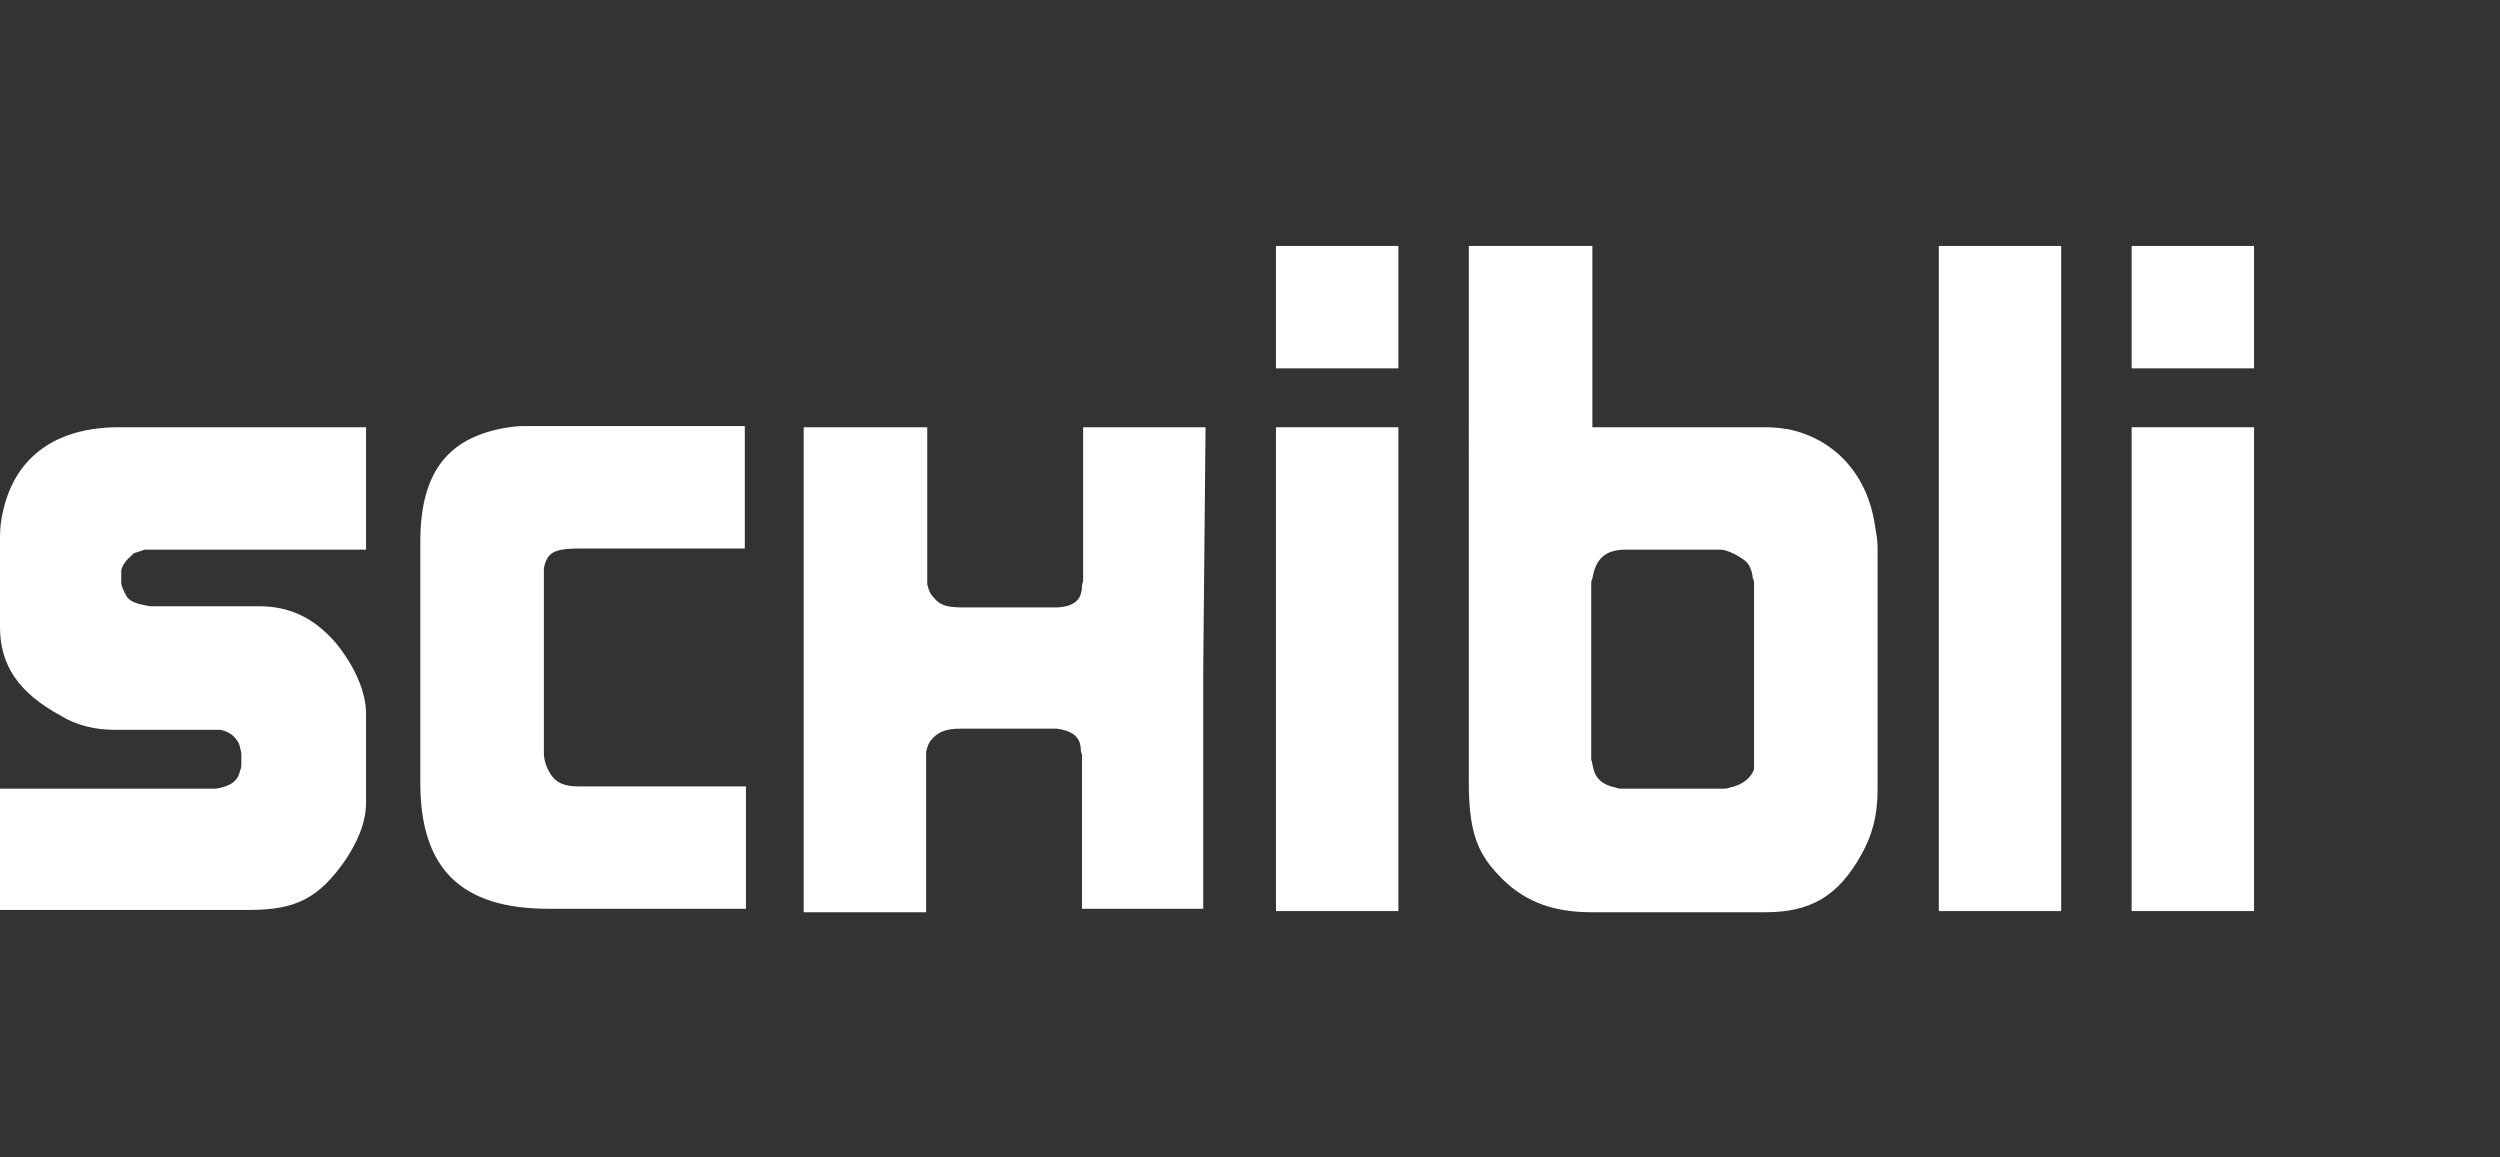
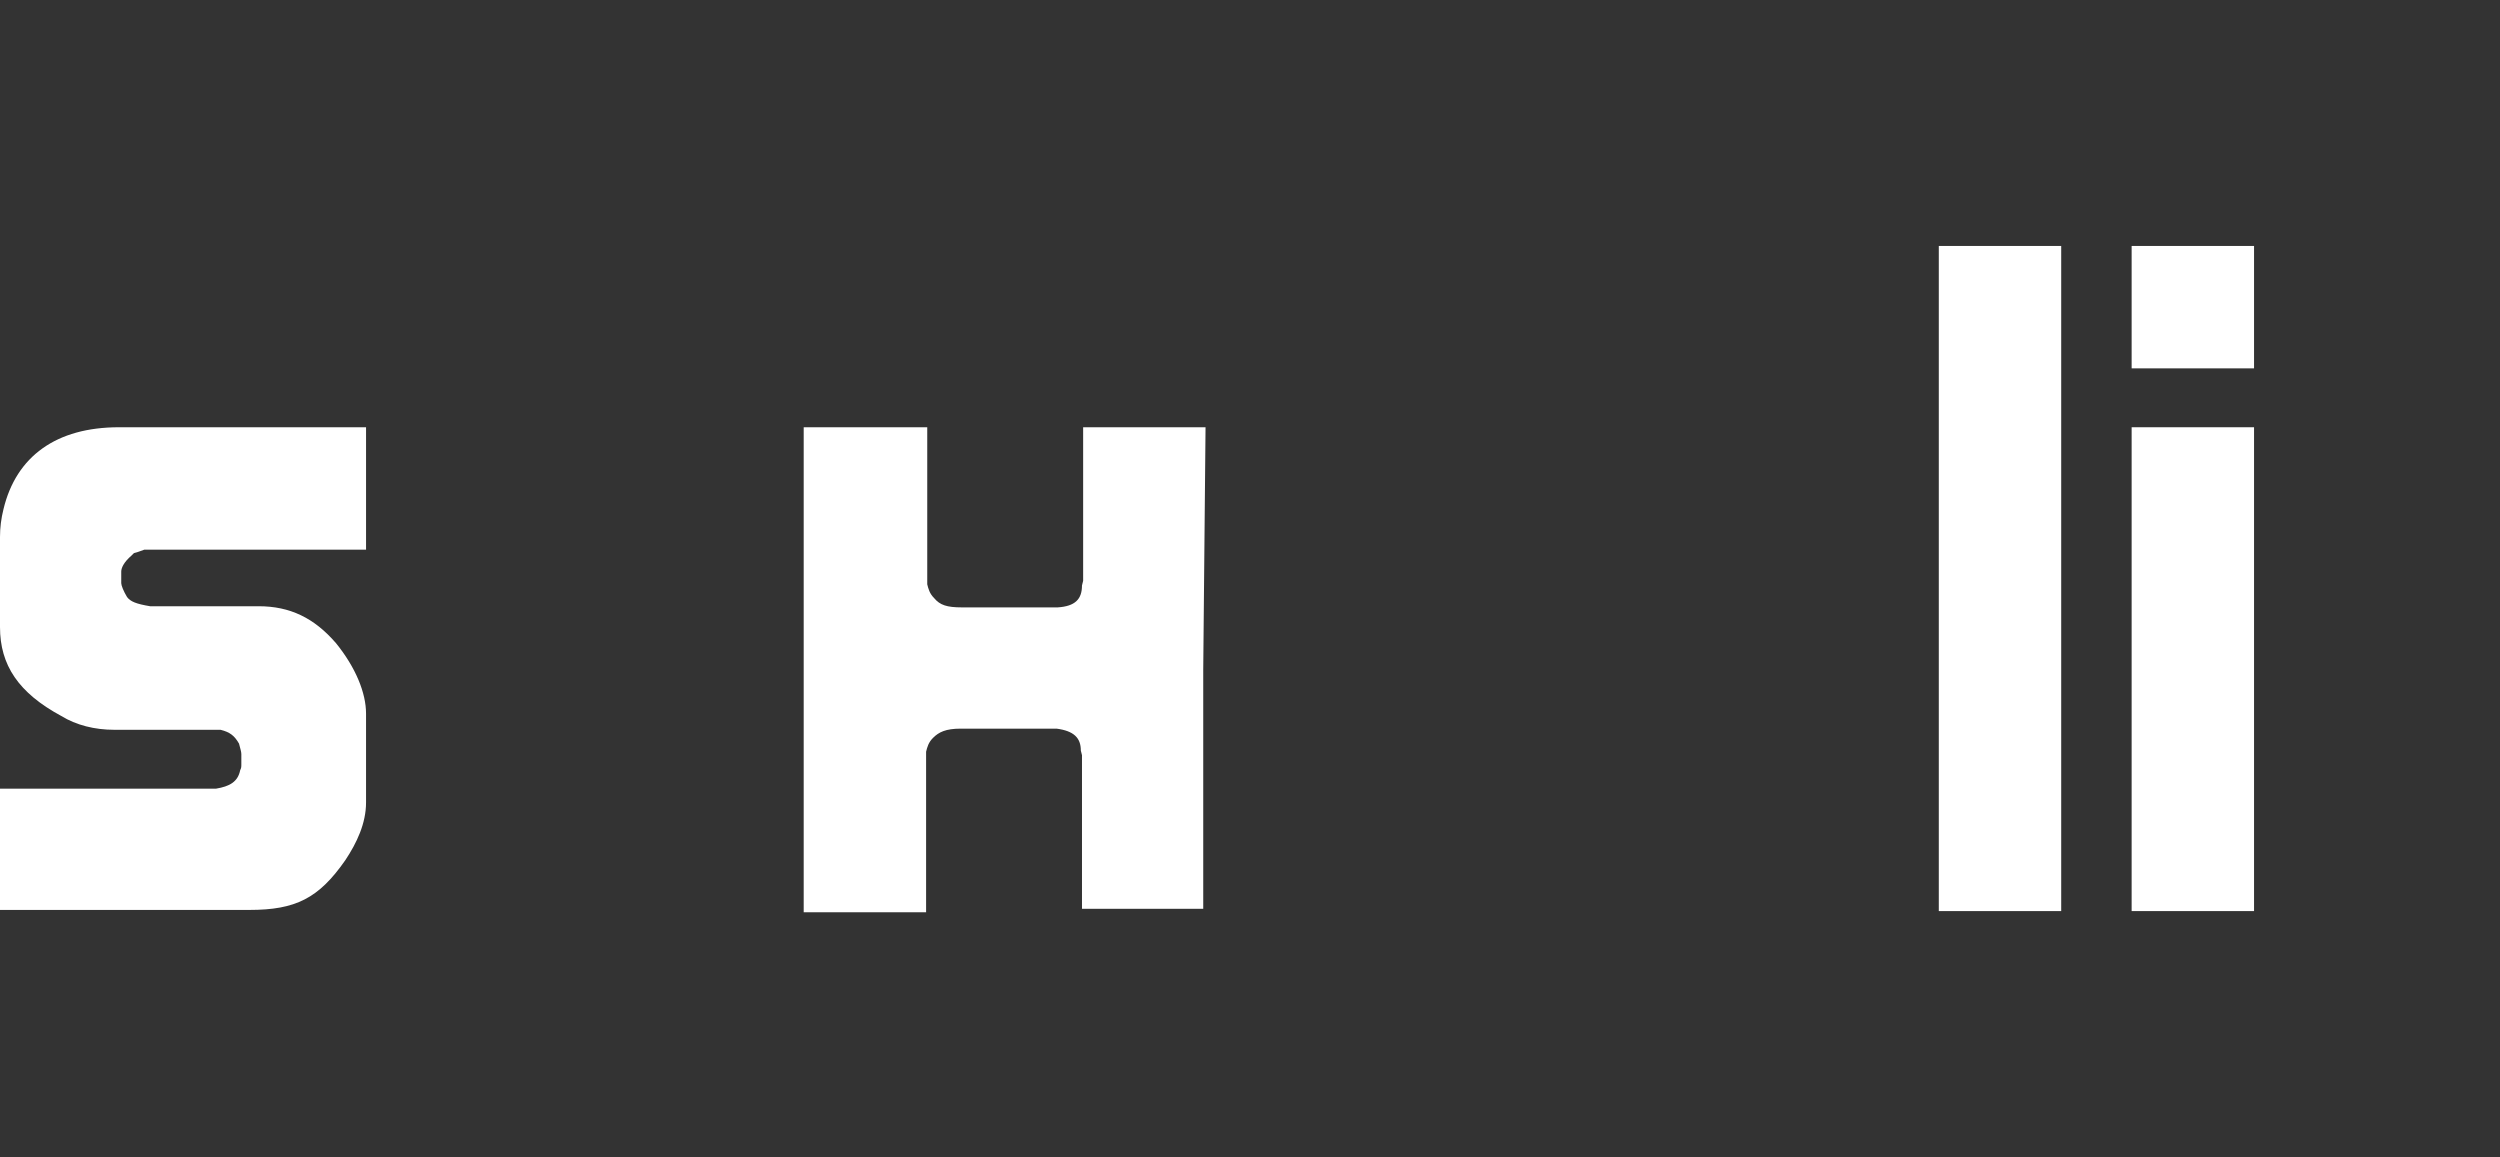
<svg xmlns="http://www.w3.org/2000/svg" version="1.1" id="Ebene_1" x="0px" y="0px" viewBox="0 0 216.5 100.2" style="enable-background:new 0 0 216.5 100.2;" xml:space="preserve">
  <rect x="0" y="0" width="216.5" height="100.2" fill="#333333" stroke="none" />
  <style type="text/css">
	.st0{fill:#FFFFFF;}
</style>
  <g>
    <path class="st0" d="M0,68.3h18.2c0.2,0,0.3,0,0.5,0c1.2-0.2,1.9-0.6,2.1-1.6c0.1-0.2,0.1-0.3,0.1-0.5v-0.9c0-0.2-0.1-0.5-0.2-0.9   c-0.4-0.7-0.8-1-1.6-1.2H18H9.9c-1.7,0-3.3-0.4-4.6-1.2C1.6,60,0,57.6,0,54.3v-7.8c0-0.8,0.1-1.6,0.3-2.4c1.1-4.6,4.6-7.1,10-7.1   h21.4l0,10.6H13.6h-0.9h-0.2c-0.3,0.1-0.5,0.2-0.9,0.3c-0.1,0.1-0.2,0.2-0.2,0.2c-0.7,0.6-0.9,1.1-0.9,1.4v1c0,0.2,0.2,0.7,0.5,1.2   c0.3,0.4,0.8,0.6,2,0.8c0.2,0,0.4,0,0.5,0h8.9c2.7,0,4.8,1,6.7,3.2c1.7,2.1,2.6,4.3,2.6,6.1l0,7.7c0,1.8-0.8,3.5-1.8,5   c-2.3,3.3-4.3,4.3-8.3,4.3H0V68.3z" />
-     <path class="st0" d="M36.4,46.9c0-6,2.4-8.9,7.1-9.8c0.5-0.1,1.2-0.2,1.7-0.2h19.3v10.6H50.3c-2.3,0-2.9,0.3-3.2,1.7v1.3v14.7   c0,0.6,0.2,1.2,0.5,1.7c0.5,0.9,1.3,1.2,2.4,1.2h14.6v10.6H47.5c-7.6,0-11.1-3.5-11.1-10.9V46.9z" />
-     <rect x="110.5" y="37" class="st0" width="10.6" height="41.9" />
-     <rect x="110.5" y="21.3" class="st0" width="10.6" height="10.6" />
    <rect x="184.6" y="37" class="st0" width="10.6" height="41.9" />
    <rect x="184.6" y="21.3" class="st0" width="10.6" height="10.6" />
-     <path class="st0" d="M127.3,21.3h10.6V37H153c0.7,0,1.4,0.1,2,0.2c4,0.9,6.8,4,7.4,8.5c0.1,0.5,0.2,1.2,0.2,1.7v21   c0,2.3-0.5,4-1.4,5.6c-2,3.6-4.4,5-8.3,5h-15.1c-3.6,0-6.1-1.1-8.1-3.3c-1.9-2-2.5-4-2.5-8V21.3z M138,66.6   c0.2,0.9,0.9,1.4,1.9,1.6c0.2,0.1,0.4,0.1,0.6,0.1h8.7c0.2,0,0.4,0,0.6-0.1c1.1-0.2,1.9-0.9,2.1-1.6v-0.2v-0.9V50.6   c0-0.2,0-0.4-0.1-0.5c-0.1-0.9-0.4-1.4-0.9-1.7c-0.7-0.5-1.5-0.8-1.9-0.8h-8.2c-1.7,0-2.6,0.7-2.9,2.5c-0.1,0.2-0.1,0.3-0.1,0.5   v15.2C137.9,66,137.9,66.3,138,66.6z" />
    <path class="st0" d="M167.9,21.3h10.6v57.6h-10.6V21.3z" />
    <path class="st0" d="M104.4,37H93.8h0v12.4v0.9l-0.1,0.4c0,1.2-0.6,1.8-2.1,1.9c-0.2,0-0.4,0-0.5,0h-7.8c-1.3,0-1.9-0.2-2.4-0.8   c-0.4-0.4-0.5-0.8-0.6-1.2v-1.4V37H69.6v21v0.3v20.7h10.6V66.5v-1.4c0.1-0.4,0.2-0.8,0.6-1.2c0.5-0.5,1.1-0.8,2.4-0.8h7.8   c0.2,0,0.4,0,0.5,0c1.5,0.2,2.1,0.8,2.1,1.9l0.1,0.4v0.9v12.4h0h10.5h0V58.3V58L104.4,37L104.4,37z" />
  </g>
</svg>